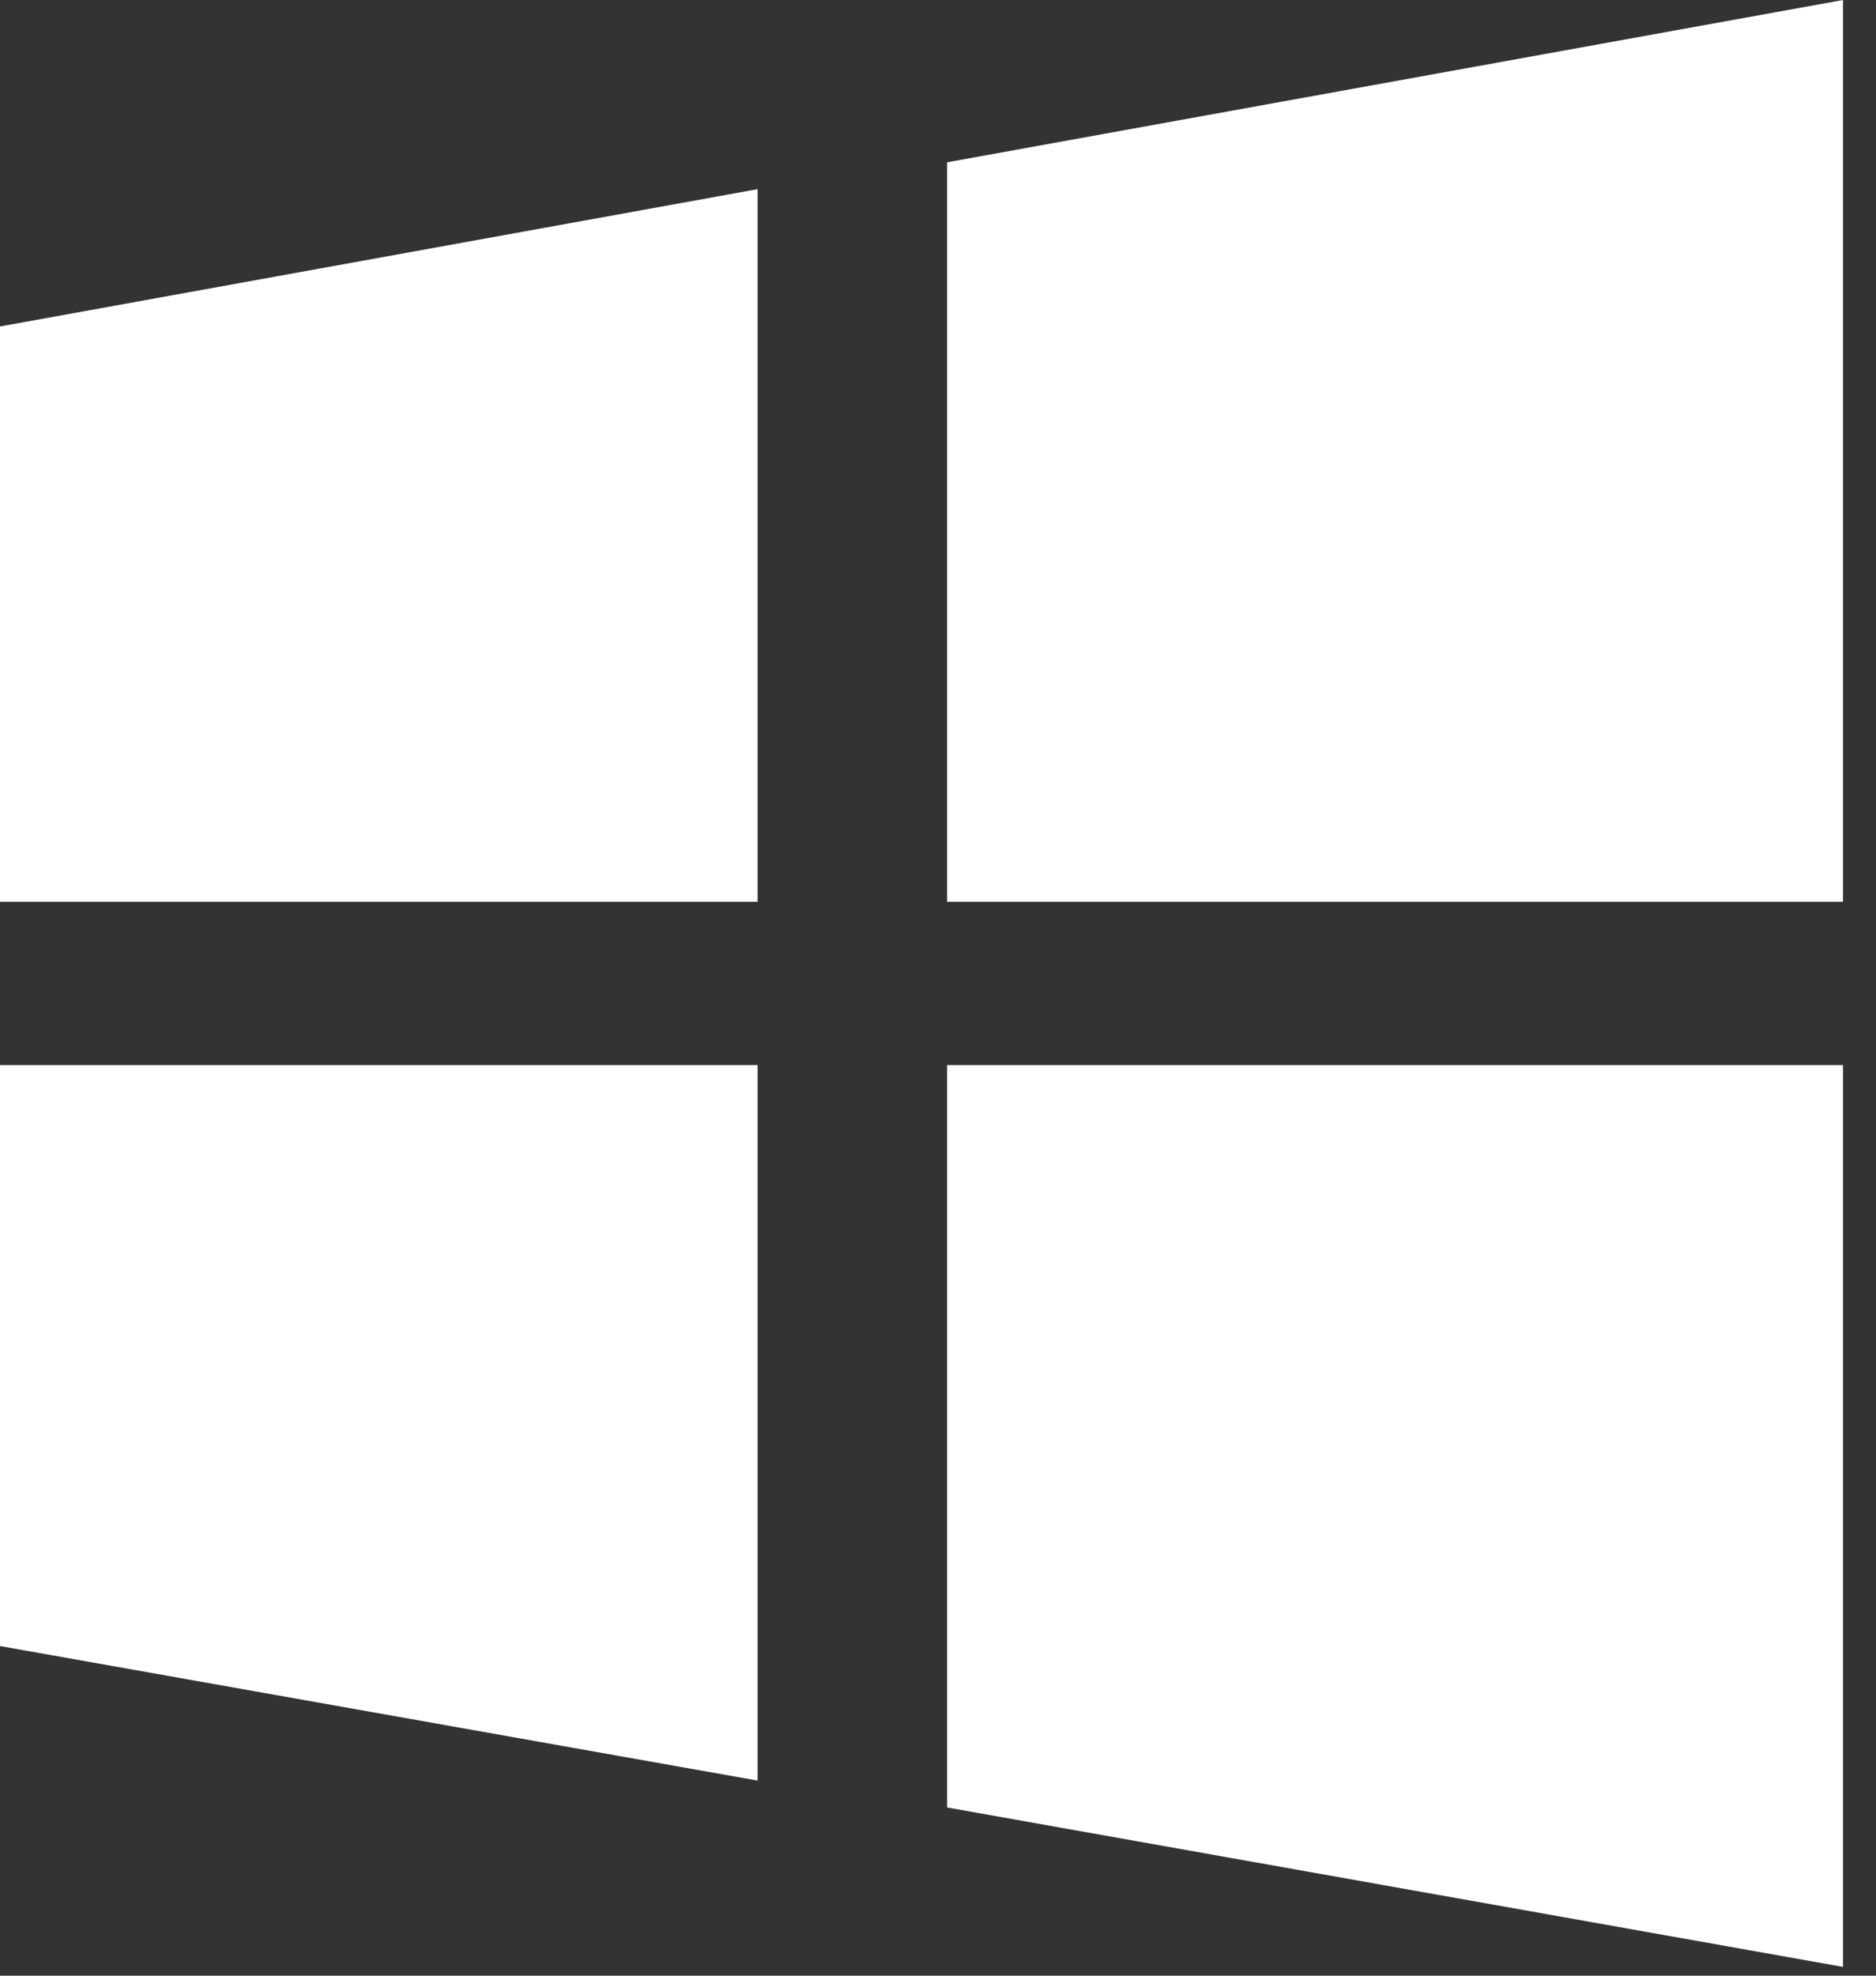
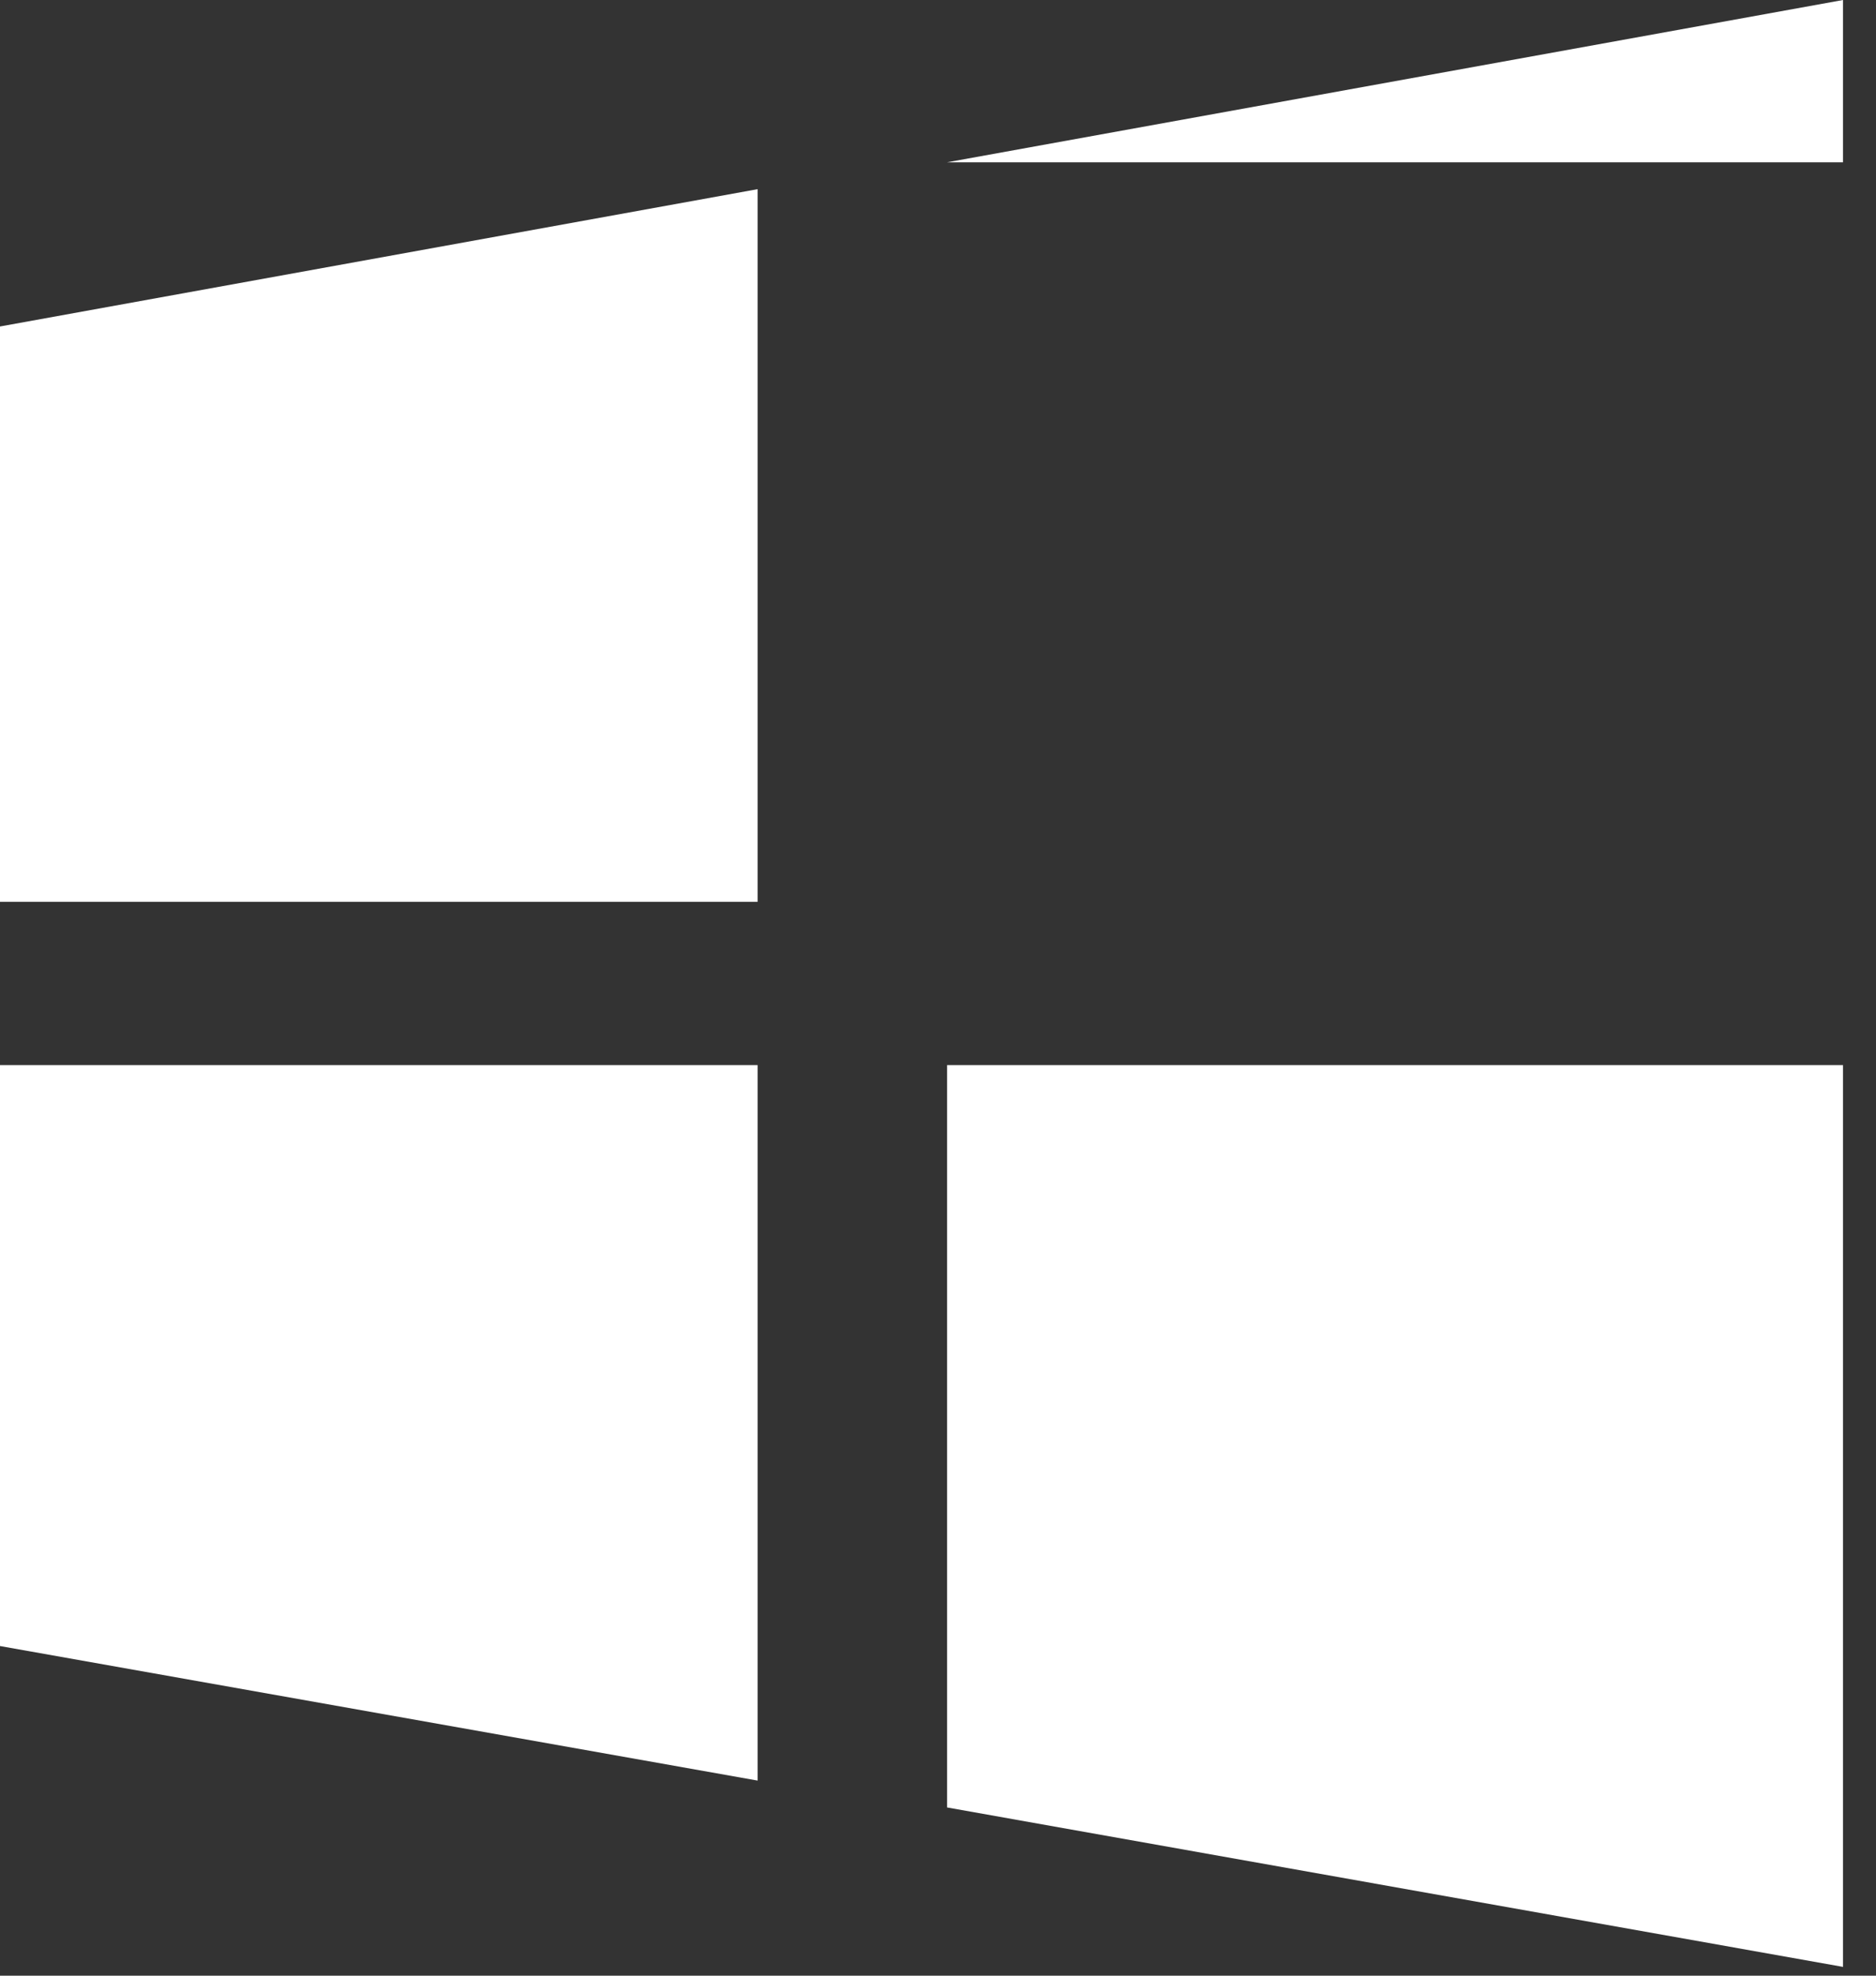
<svg xmlns="http://www.w3.org/2000/svg" width="19" height="20" viewBox="0 0 19 20" fill="none">
  <rect x="0" y="0" width="19" height="20" fill="#333333" stroke="none" />
-   <path d="M0 9.129H7.673V1.915L0 3.305V9.129ZM0 16.663L7.673 18.025V10.782H0V16.663ZM9.592 18.297L18.666 19.911V10.782H9.592V18.297ZM9.592 1.643V9.129H18.666V0L9.592 1.643Z" fill="white" />
+   <path d="M0 9.129H7.673V1.915L0 3.305V9.129ZM0 16.663L7.673 18.025V10.782H0V16.663ZM9.592 18.297L18.666 19.911V10.782H9.592V18.297ZM9.592 1.643H18.666V0L9.592 1.643Z" fill="white" />
</svg>